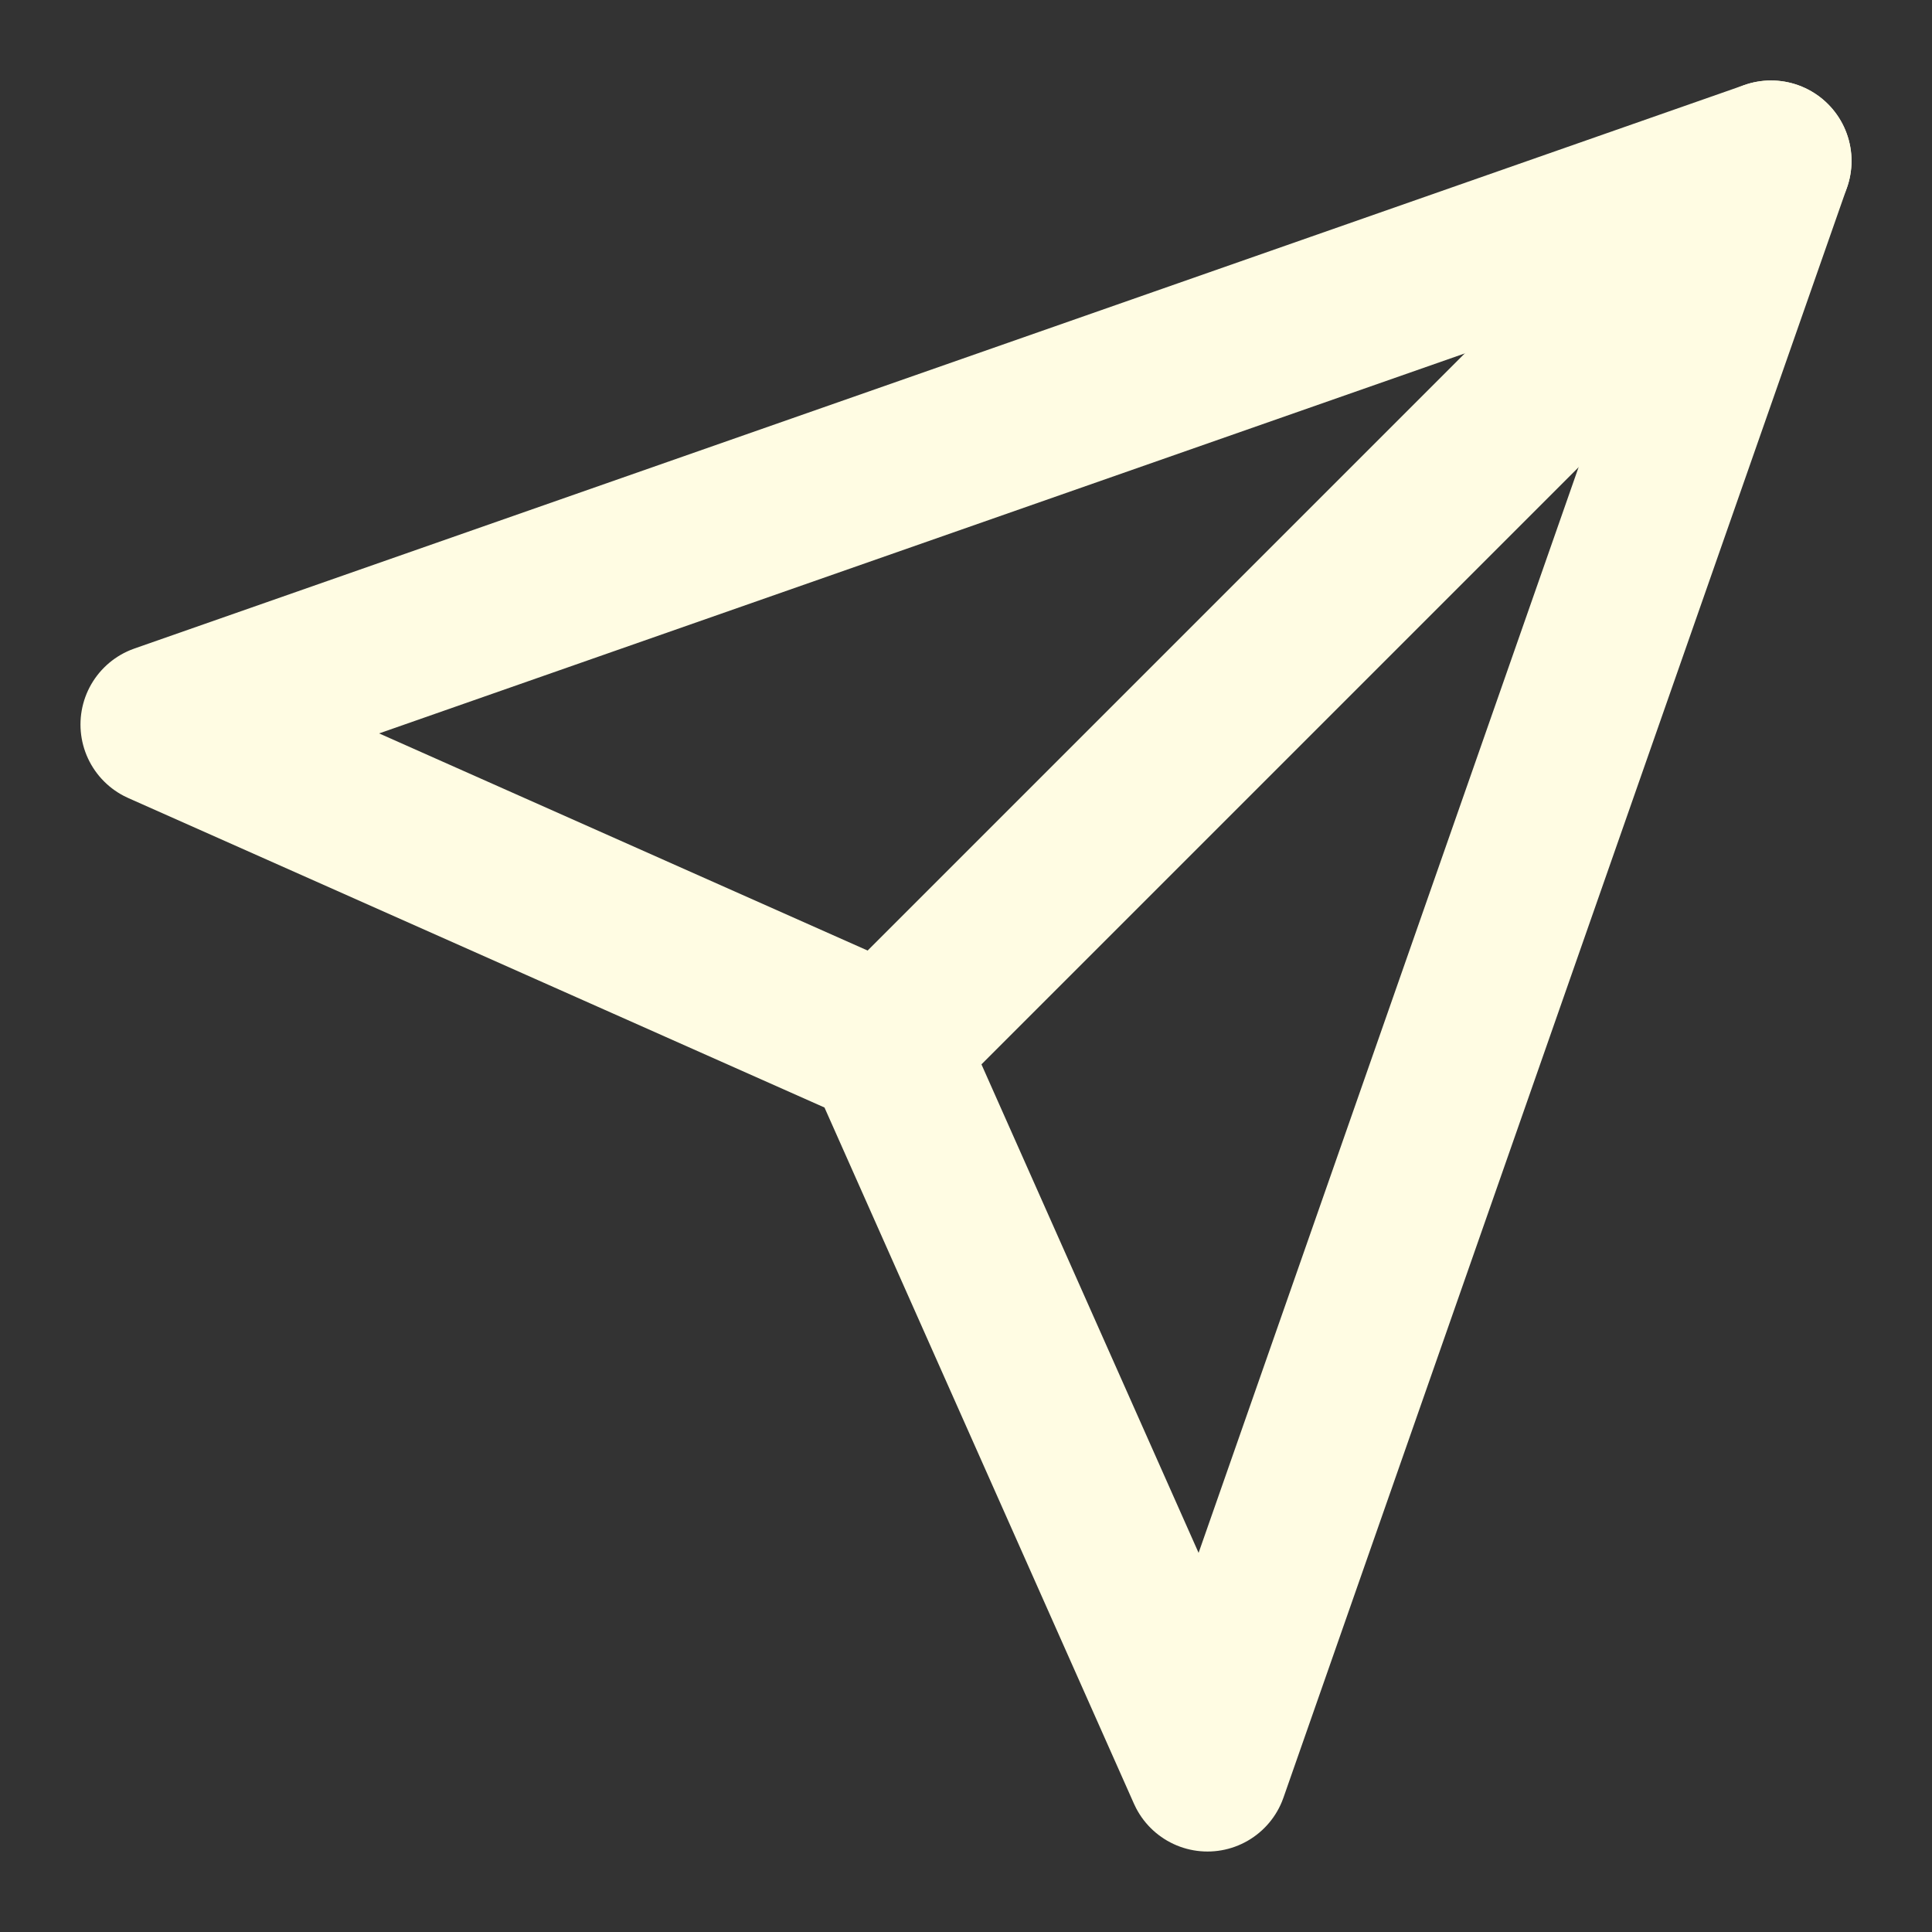
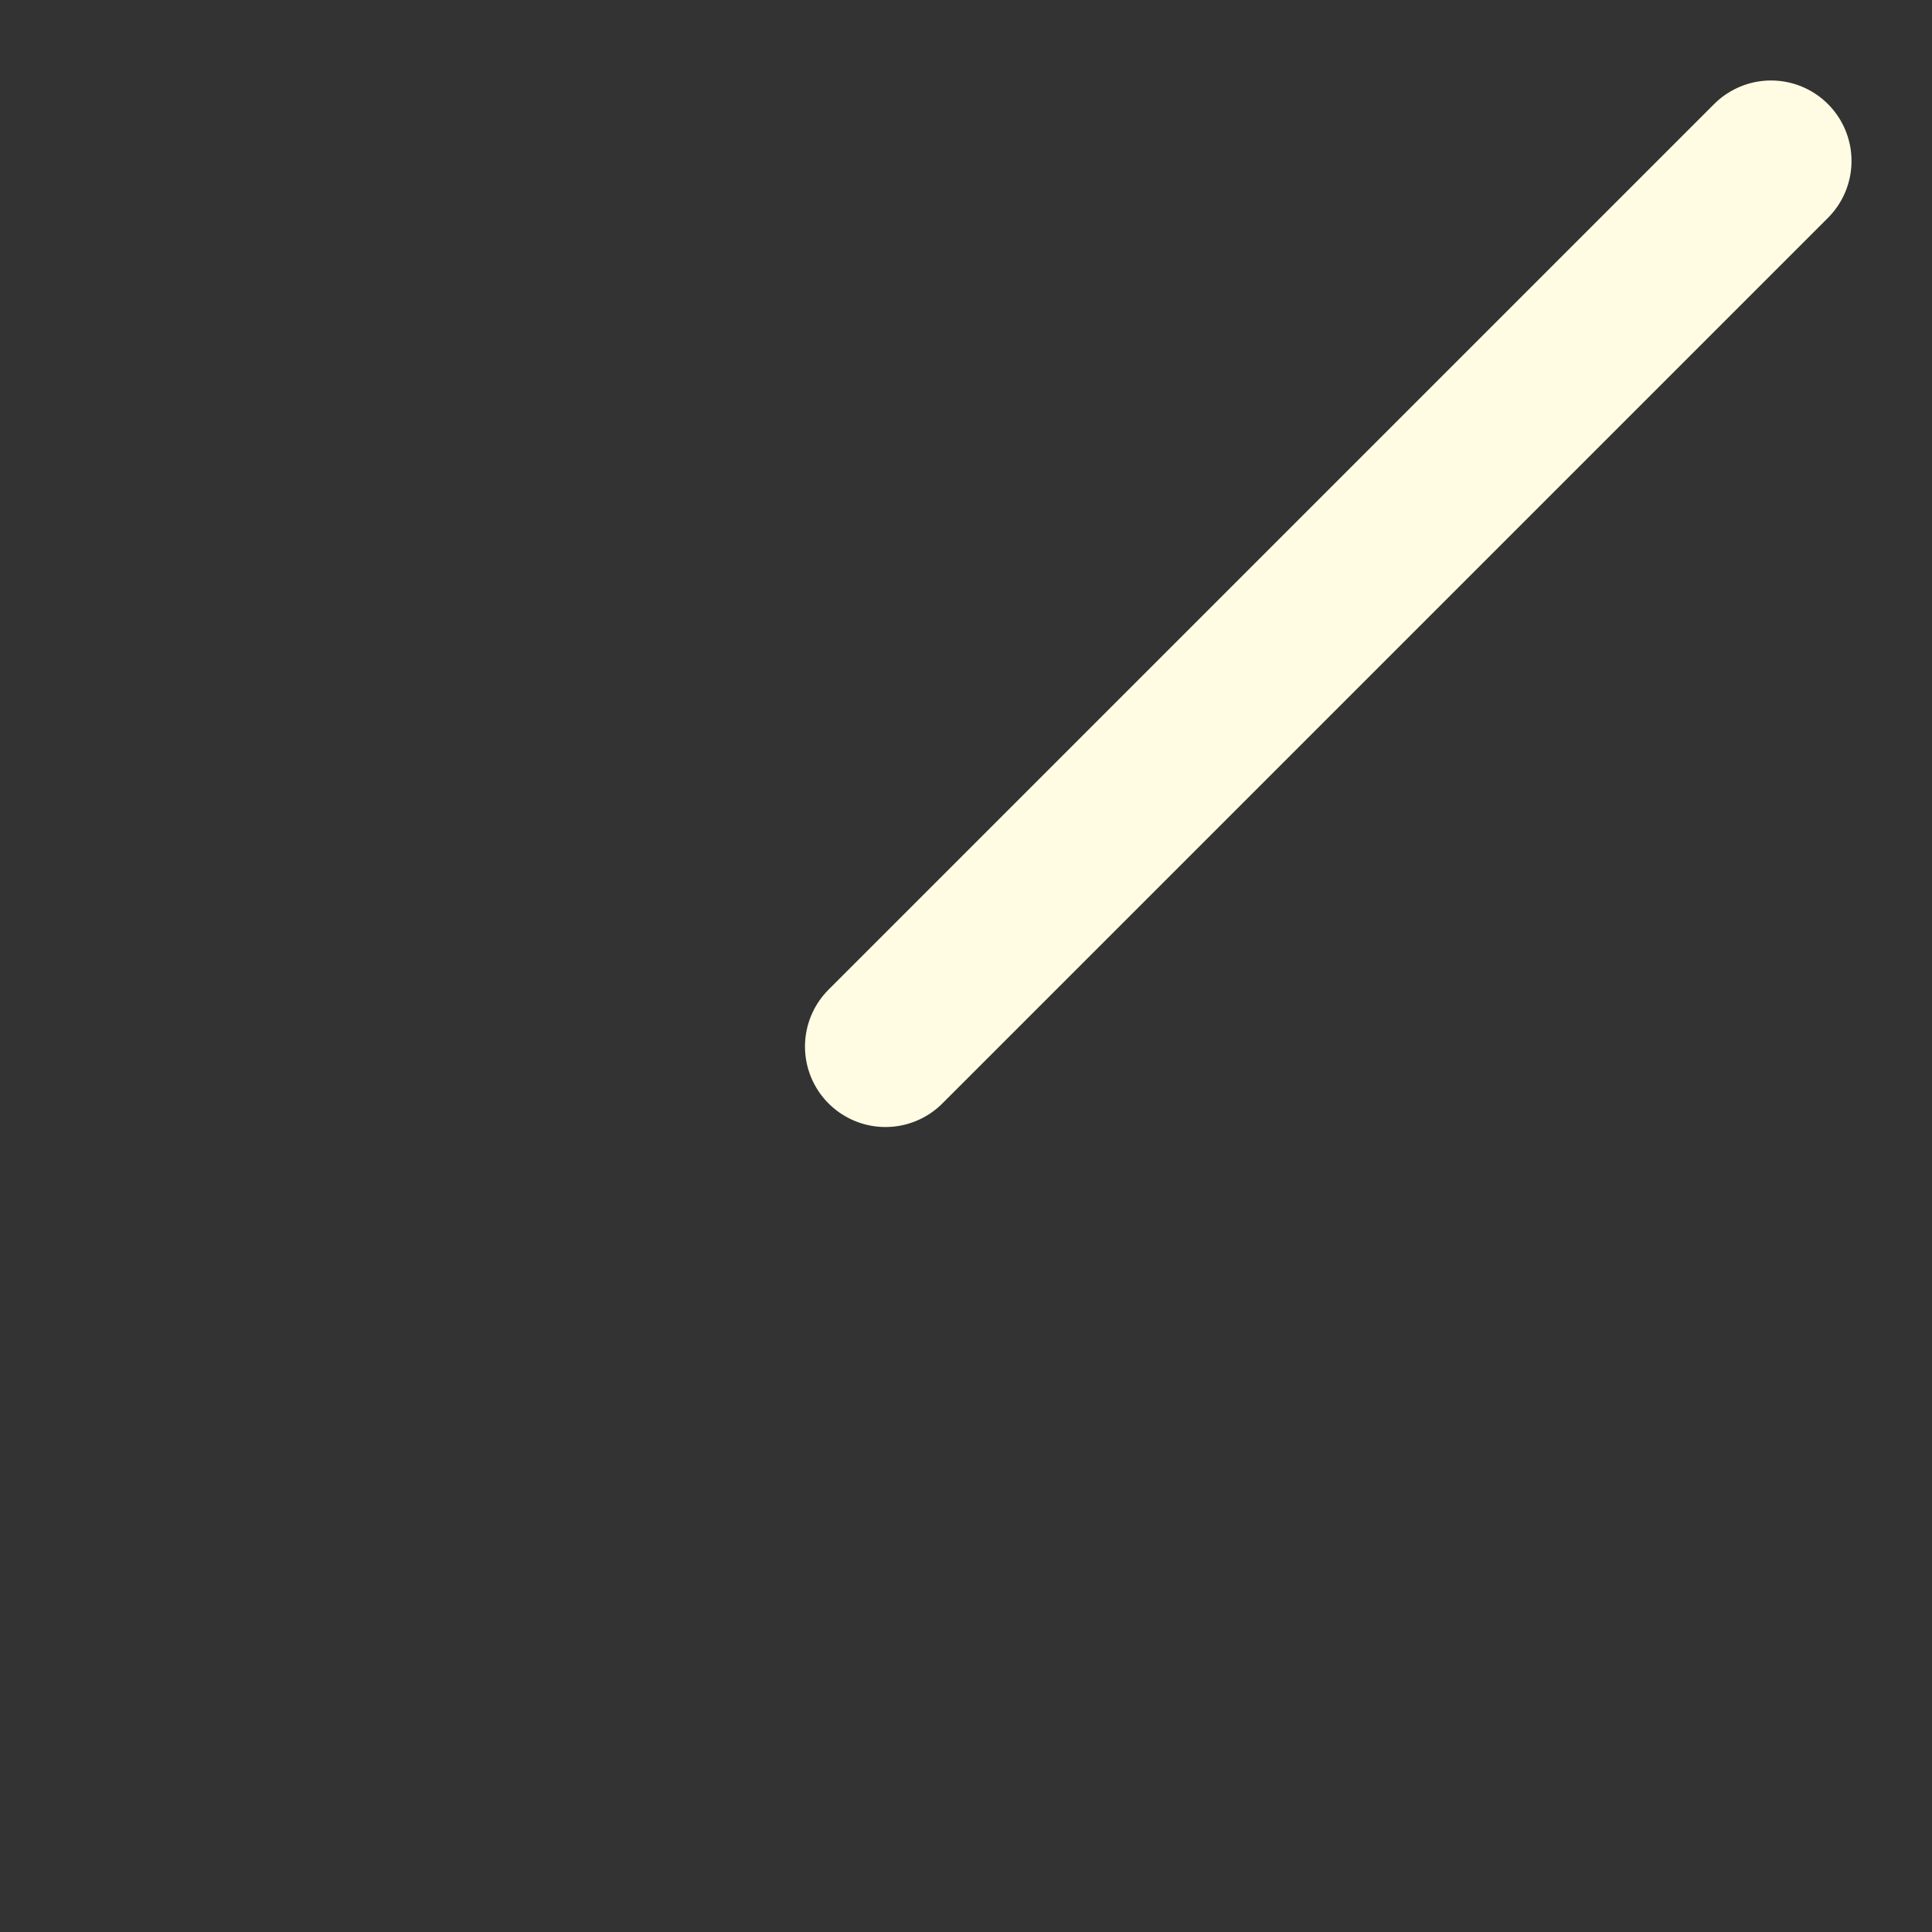
<svg xmlns="http://www.w3.org/2000/svg" width="16" height="16" viewBox="0 0 16 16" fill="none">
  <rect x="0" y="0" width="16" height="16" fill="#333333" stroke="none" />
-   <path d="M14.667 1.333L10 14.667L7.333 8.667L1.333 6L14.667 1.333Z" stroke="#FFFCE3" stroke-width="1.333" stroke-linecap="round" stroke-linejoin="round" />
  <path d="M14.667 1.333L7.333 8.667" stroke="#FFFCE3" stroke-width="1.333" stroke-linecap="round" stroke-linejoin="round" />
</svg>